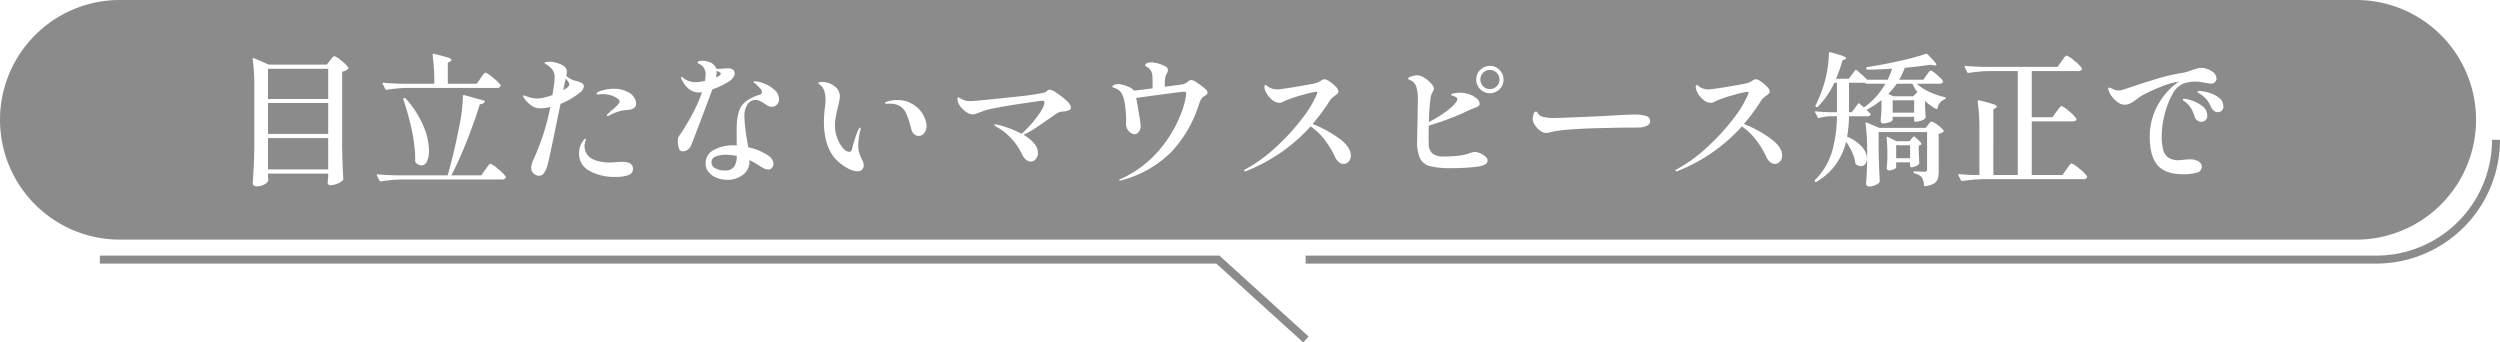
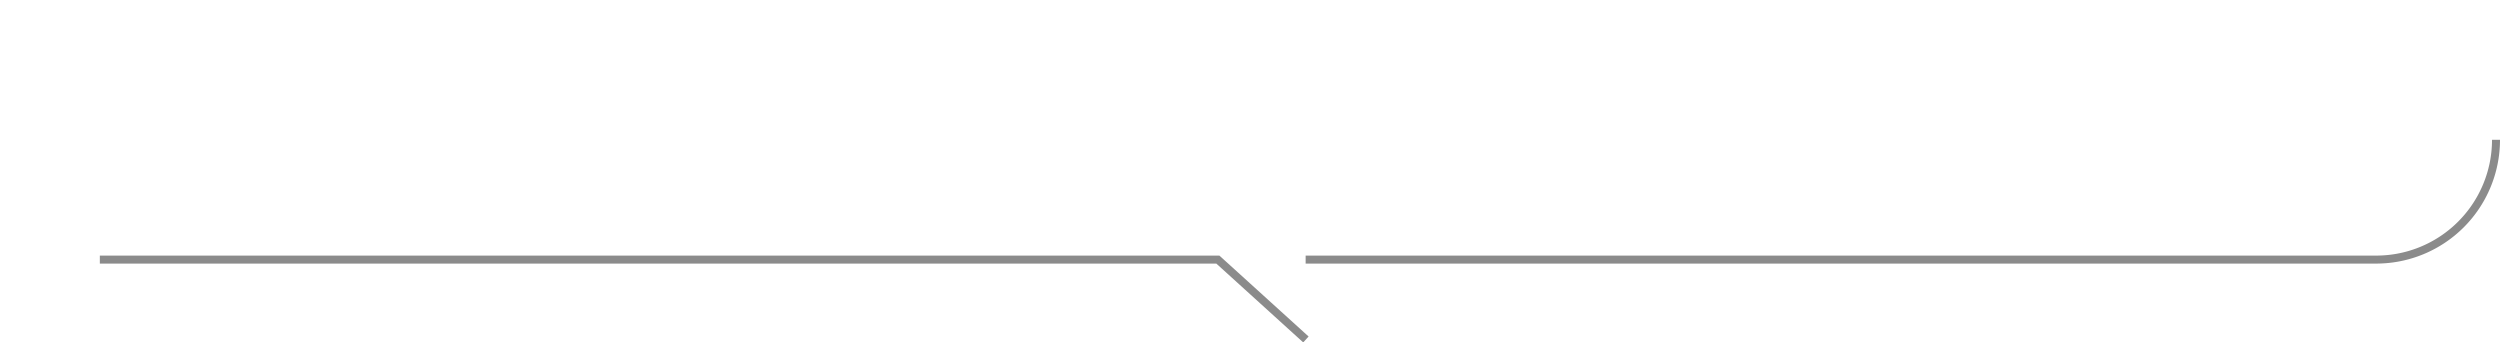
<svg xmlns="http://www.w3.org/2000/svg" id="txt_main01.svg" width="626" height="85.75" viewBox="0 0 626 85.75">
  <defs>
    <style>
      .cls-1 {
        fill: none;
        stroke: #3f3f3f;
        stroke-width: 2px;
      }

      .cls-1, .cls-2 {
        fill-rule: evenodd;
        opacity: 0.6;
      }

      .cls-2 {
        fill: #3f3f3f;
      }
    </style>
  </defs>
  <path id="bar_main01.svg" class="cls-1" d="M1856,252h0a30,30,0,0,1-30,30H1557.93M1256,282h279.95L1558,302" transform="translate(-1231 -217)" />
-   <path id="目立たないマウスピース矯正で" class="cls-2" d="M1261,217h560a30,30,0,0,1,30,30h0a30,30,0,0,1-30,30H1261a30,30,0,0,1-30-30h0A30,30,0,0,1,1261,217Zm37.1,43.466h15.08v0.973a3.472,3.472,0,0,0-.07.629,1.731,1.731,0,0,1-.04.414,1.807,1.807,0,0,0-.03.36,0.642,0.642,0,0,0,.68.54,4.579,4.579,0,0,0,1.77-.4,3.95,3.95,0,0,0,1.33-.828,0.51,0.51,0,0,0,.14-0.361q-0.21-3.744-.29-8.242V234.939a2.557,2.557,0,0,0,1.48-.683,0.234,0.234,0,0,0,.07-0.324,7.874,7.874,0,0,0-1.74-1.729,5.31,5.31,0,0,0-1.75-1.151,0.461,0.461,0,0,0-.31.161c-0.1.108-.24,0.264-0.41,0.467s-0.29.355-.36,0.451l-0.83,1.044h-14.51l-3.74-1.618c-0.19-.074-0.29-0.026-0.29.143v0.071a49.374,49.374,0,0,1,.4,6.984v14.832c-0.03,2.16-.07,3.906-0.15,5.239s-0.15,2.7-.25,4.12a0.632,0.632,0,0,0,.27.5,1.105,1.105,0,0,0,.7.217,4.084,4.084,0,0,0,1.82-.414,2.024,2.024,0,0,0,1.06-.919,0.5,0.5,0,0,0,.04-0.2v-0.163l-0.07-.864v-0.648Zm0-18.684v-7.56h15.08v7.56H1298.1Zm0,8.748v-7.74h15.08v7.74H1298.1Zm15.08,1.045v7.847H1298.1v-7.847h15.08Zm37.19-13.61h-7.24v-5.22l0.65-.394a0.5,0.5,0,0,0,.29-0.324,1.2,1.2,0,0,0-.94-0.613c-0.62-.216-1.78-0.528-3.49-0.936-0.21-.048-0.32.049-0.32,0.288a48.528,48.528,0,0,1,.43,7.021v0.178h-8.32c-1.6-.046-3.07-0.131-4.39-0.251-0.17,0-.25.06-0.25,0.181a0.179,0.179,0,0,0,.04.143l0.64,1.26a0.317,0.317,0,0,0,.26.18h0.1a38.755,38.755,0,0,1,5.15-.467h22.47a0.884,0.884,0,0,0,.86-0.4,0.335,0.335,0,0,0,0-.36,9.755,9.755,0,0,0-1.87-1.8,6.144,6.144,0,0,0-1.87-1.261,0.485,0.485,0,0,0-.33.2c-0.12.132-.27,0.33-0.47,0.6s-0.33.467-.43,0.611Zm1.15,22.933h-7.49q2.025-3.924,3.95-8.818t3.18-9a1.317,1.317,0,0,0,1.19-.537q0.15-.255-0.18-0.362l-4.93-1.368a0.27,0.27,0,0,0-.24.036,0.263,0.263,0,0,0-.09.217,40.057,40.057,0,0,1-.75,6.766q-1.365,7.094-3.06,13.069h-13.11c-1.6-.049-3.07-0.131-4.39-0.252-0.17,0-.25.06-0.25,0.18a0.184,0.184,0,0,0,.04.145l0.64,1.26a0.323,0.323,0,0,0,.26.181h0.1a38.3,38.3,0,0,1,5.15-.47h25.17a0.948,0.948,0,0,0,.9-0.4,0.337,0.337,0,0,0,0-.361,9.372,9.372,0,0,0-1.89-1.872,6.328,6.328,0,0,0-1.89-1.3,0.566,0.566,0,0,0-.35.2,5.13,5.13,0,0,0-.5.629c-0.2.29-.35,0.493-0.45,0.614Zm-19.51-18.973q3.09,9.327,2.95,15.409a0.475,0.475,0,0,0,.15.36,2.072,2.072,0,0,0,1.44.721,1.551,1.551,0,0,0,1.35-1.026,6.135,6.135,0,0,0,.52-2.719,16.383,16.383,0,0,0-1.41-6.156,24.482,24.482,0,0,0-4.42-6.839,0.288,0.288,0,0,0-.36-0.108h-0.04a0.271,0.271,0,0,0-.22.251Zm44.1-1.69a2.292,2.292,0,0,0,1.08-1.586,0.909,0.909,0,0,0-.41-0.808,5.169,5.169,0,0,0-1.35-.524l-0.54-.144a3.752,3.752,0,0,1-.9-0.359,4.837,4.837,0,0,1-1.19-.826,2.672,2.672,0,0,0,.14-0.865,1.763,1.763,0,0,0-.48-1.35,3.939,3.939,0,0,0-1.21-.738,7.094,7.094,0,0,0-1.3-.414,5.778,5.778,0,0,0-1.26-.162,5.388,5.388,0,0,0-.91.071q-0.42.074-.42,0.215a0.408,0.408,0,0,0,.25.29,5.451,5.451,0,0,1,1.73,1.421,3.184,3.184,0,0,1,.54,1.926l-0.03.9q-0.18,1.475-.51,3.527a22.263,22.263,0,0,1-2.16.648,7.762,7.762,0,0,1-1.73.217,7.558,7.558,0,0,1-2.73-.612,1.412,1.412,0,0,0-.51-0.145,0.174,0.174,0,0,0-.21.181,0.887,0.887,0,0,0,.21.431,7.3,7.3,0,0,0,2.04,2.035,4.007,4.007,0,0,0,2.07.558,10.2,10.2,0,0,0,2.48-.324,59.916,59.916,0,0,1-1.83,7.073,65.139,65.139,0,0,1-2.38,6.066,5.562,5.562,0,0,0-.58,2.016,1.98,1.98,0,0,0,1.98,2.052,1.441,1.441,0,0,0,1.17-.612,5.918,5.918,0,0,0,.89-1.872q0.42-1.366,2.7-12.6l0.61-2.915a17.577,17.577,0,0,0,4.75-2.772h0Zm-3.46-3.565a9.151,9.151,0,0,1,.69.864,1.181,1.181,0,0,1,.21.648c0,0.361-.5.829-1.51,1.405,0.24-1.2.45-2.172,0.61-2.917h0Zm15.81,3.492a7.4,7.4,0,0,0-3.82-.936,11.169,11.169,0,0,0-3.6.649l-0.32.179a0.513,0.513,0,0,0-.33.324c0,0.193.16,0.288,0.47,0.288a3.16,3.16,0,0,0,.43-0.053,3.834,3.834,0,0,1,.65-0.054,7.752,7.752,0,0,1,1.82.251,5.17,5.17,0,0,1,1.85.865,0.965,0.965,0,0,1,.54.719,1.323,1.323,0,0,1-.36.738,7.2,7.2,0,0,1-1,.991c-0.44.359-.7,0.575-0.8,0.647-0.48.456-.76,0.733-0.86,0.828a0.5,0.5,0,0,0-.18.324,0.144,0.144,0,0,0,.18.143,0.9,0.9,0,0,0,.43-0.143,7.114,7.114,0,0,1,1.05-.521,11.956,11.956,0,0,1,1.33-.486,5.046,5.046,0,0,1,1.4-.306q0.72-.055.9-0.091a2.956,2.956,0,0,0,1.5-.468,1.253,1.253,0,0,0,.55-1.08,3.015,3.015,0,0,0-.46-1.492,3.581,3.581,0,0,0-1.37-1.316h0Zm-1.73,17.351-1.44.073a14.946,14.946,0,0,1-1.62.108,10.92,10.92,0,0,1-2.92-.36,6.25,6.25,0,0,1-1.94-.827,3.443,3.443,0,0,1-1.1-1.387,3.893,3.893,0,0,1-.34-1.53,2.467,2.467,0,0,1,.04-0.54,3.262,3.262,0,0,1,.16-0.648,2.48,2.48,0,0,0,.12-0.5c0-.121-0.03-0.181-0.1-0.181a0.684,0.684,0,0,0-.44.342q-0.24.342-.54,0.811a4.152,4.152,0,0,0-.43,1.061,5.588,5.588,0,0,0-.18,1.458,4.8,4.8,0,0,0,2.61,4.393,12.9,12.9,0,0,0,6.54,1.512,9.13,9.13,0,0,0,3.2-.45,1.635,1.635,0,0,0,1.15-1.638,1.5,1.5,0,0,0-.25-0.829q-0.54-.862-2.52-0.865h0Zm27.11-20.3a4.133,4.133,0,0,0,.77-0.865,1.767,1.767,0,0,0,.34-1.008,1.127,1.127,0,0,0-.19-0.648,1.226,1.226,0,0,0-.56-0.431,1.578,1.578,0,0,0-.72-0.144h-0.51c-0.16,0-.43.017-0.79,0.054s-0.73.053-1.11,0.053a1.373,1.373,0,0,1-.38.018,0.886,0.886,0,0,0-.31.019,2.772,2.772,0,0,0-2.05-1.8,4.688,4.688,0,0,0-1.48-.253,2.449,2.449,0,0,0-.86.126,0.385,0.385,0,0,0-.32.306,0.763,0.763,0,0,0,.46.4,4.052,4.052,0,0,1,.8.539,2.918,2.918,0,0,1,.75,2.2,12.754,12.754,0,0,1-.14,1.476,13.817,13.817,0,0,1-2.23.324,5.715,5.715,0,0,1-1.75-.271,3.945,3.945,0,0,1-1.35-.7,1.083,1.083,0,0,0-.5-0.361,0.147,0.147,0,0,0-.15.18,1.393,1.393,0,0,0,.22.648,6.734,6.734,0,0,0,1.55,2.07,4,4,0,0,0,2.88.99,3.54,3.54,0,0,0,.57-0.036,36.382,36.382,0,0,1-2.01,4.716q-1.155,2.233-2.63,4.609c-0.19.312-.36,0.557-0.49,0.738s-0.23.33-.3,0.45a3.953,3.953,0,0,0-.51.809,2.211,2.211,0,0,0-.11.774,5.809,5.809,0,0,0,.27,1.98,0.989,0.989,0,0,0,.99.72,2.111,2.111,0,0,0,1.16-.378,2.542,2.542,0,0,0,.9-1.1q0.5-1.222,2.43-6.3c1.28-3.386,2.25-5.964,2.89-7.741a20.255,20.255,0,0,0,4.47-2.159h0Zm-3.39-2.485,0.62,0.288a0.63,0.63,0,0,1,.43.433,1.118,1.118,0,0,1-.69.684,4.586,4.586,0,0,1-.54.251,6.69,6.69,0,0,0,.18-1.368v-0.288Zm9.83,7.309a2.257,2.257,0,0,1,.92.2,7.861,7.861,0,0,1,1.06.595,9.787,9.787,0,0,0,1.06.7,1.989,1.989,0,0,0,.92.2,1.766,1.766,0,0,0,1.3-.539,1.9,1.9,0,0,0,.54-1.4,3.364,3.364,0,0,0-1.5-2.574,8.22,8.22,0,0,0-3.25-1.637,5.079,5.079,0,0,0-1.26-.217c-0.27,0-.4.049-0.4,0.143a0.524,0.524,0,0,0,.36.325,18.184,18.184,0,0,1,1.31,1.3,1.5,1.5,0,0,1,.45.972,0.661,0.661,0,0,1-.57.612,11.38,11.38,0,0,0-3.42,1.637,5.024,5.024,0,0,0-1.69,2.287,12.377,12.377,0,0,0-.62,3.564q-0.03.682-.03,2.125,0,2.088.03,3.094c-0.21-.022-0.5-0.035-0.86-0.035a9.726,9.726,0,0,0-4.9,1.17,3.668,3.668,0,0,0-2.05,3.33,3.385,3.385,0,0,0,.79,2.233,5.019,5.019,0,0,0,2.04,1.421,6.962,6.962,0,0,0,2.57.486,6.262,6.262,0,0,0,3.94-1.259,4.033,4.033,0,0,0,1.64-3.386V257.08a18.437,18.437,0,0,1,2.02,1.115,13.44,13.44,0,0,0,1.55.937,2.62,2.62,0,0,0,1.15.324,1.193,1.193,0,0,0,.92-0.433,1.484,1.484,0,0,0,.37-1.008,2.085,2.085,0,0,0-.32-1.062,3.087,3.087,0,0,0-.97-0.989,14.084,14.084,0,0,0-5.04-2.088c-0.05-.408-0.15-1.045-0.29-1.91a37.942,37.942,0,0,1-.65-5.759,5.25,5.25,0,0,1,.78-3.078,2.423,2.423,0,0,1,2.1-1.1h0Zm-7.92,17.639a4.524,4.524,0,0,1-2.25-.539,1.676,1.676,0,0,1-.95-1.513,1.478,1.478,0,0,1,1.06-1.438,6.917,6.917,0,0,1,2.61-.434,14.863,14.863,0,0,1,2.66.288,5.187,5.187,0,0,1-.64,2.7,2.788,2.788,0,0,1-2.49.935h0Zm33.34,0.216a1.6,1.6,0,0,0,1.15-.413,1.444,1.444,0,0,0,.43-1.1,2.393,2.393,0,0,0-.23-0.971c-0.16-.337-0.25-0.528-0.27-0.576a10.793,10.793,0,0,1-.54-1.3,6.4,6.4,0,0,1-.33-2.195,16.324,16.324,0,0,1,.44-3.421,2.615,2.615,0,0,0,.14-0.756c0-.144-0.04-0.216-0.11-0.216a0.448,0.448,0,0,0-.27.234,3.478,3.478,0,0,0-.3.522,38.157,38.157,0,0,0-1.48,4.679,0.746,0.746,0,0,1-.65.65,2.3,2.3,0,0,1-1.6-.955,7.907,7.907,0,0,1-1.42-2.483,8.851,8.851,0,0,1-.58-3.187,11.957,11.957,0,0,1,.18-2.07c0.12-.685.31-1.578,0.58-2.681a13.405,13.405,0,0,0,.47-2.485,3.157,3.157,0,0,0-1.37-2.592,4.983,4.983,0,0,0-3.1-1.044,2.774,2.774,0,0,0-.66.073,0.309,0.309,0,0,0-.31.215,1.087,1.087,0,0,0,.4.36,3.267,3.267,0,0,1,1.11,1.548,6.863,6.863,0,0,1,.33,2.269,17,17,0,0,1-.18,2.195,28.73,28.73,0,0,0-.22,3.2q0,6.949,3.6,10.081a12.163,12.163,0,0,0,2.65,1.817,5.083,5.083,0,0,0,2.14.594h0Zm15.41-8.856a1.678,1.678,0,0,0,1.33-.738,2.824,2.824,0,0,0,.57-1.782,6,6,0,0,0-.63-2.34,6.728,6.728,0,0,0-2.03-2.519,7.381,7.381,0,0,0-4.64-1.62,8.594,8.594,0,0,0-2.52.395,2.334,2.334,0,0,0-.33.11,0.471,0.471,0,0,0-.25.287c0,0.095.1,0.143,0.29,0.143h0.83a4.86,4.86,0,0,1,2.37.469,4.078,4.078,0,0,1,1.89,2.141,24.282,24.282,0,0,1,1.14,3.547q0.465,1.908,1.98,1.907h0Zm32.79-11.592a1.213,1.213,0,0,0-.72.325,1.767,1.767,0,0,1-.72.431,63.9,63.9,0,0,1-7.22,1.026c-3.99.445-7.11,0.762-9.34,0.954-1.05.1-1.75,0.145-2.09,0.145a4.805,4.805,0,0,1-2.12-.577,3.021,3.021,0,0,0-.72-0.359c-0.14,0-.22.132-0.22,0.4a2.747,2.747,0,0,0,.15.828,3.872,3.872,0,0,0,.79,1.3,6.331,6.331,0,0,0,1.4,1.224,2.794,2.794,0,0,0,1.48.5,2.656,2.656,0,0,0,.92-0.2q0.525-.2.63-0.234a19.466,19.466,0,0,1,3.67-1.079c1.66-.337,4.04-0.738,7.16-1.207s4.83-.7,5.12-0.7c0.31,0,.46.119,0.46,0.358,0,0.792-.62,2.021-1.87,3.691a27.338,27.338,0,0,1-3.85,4.229,25.167,25.167,0,0,0-3.91-1.656,14.151,14.151,0,0,0-2.71-.72c-0.15,0-.22.049-0.22,0.145a0.423,0.423,0,0,0,.22.269,4.267,4.267,0,0,0,.61.378,13.767,13.767,0,0,1,3.51,2.862,14.311,14.311,0,0,1,2.39,3.438c0.67,1.488,1.47,2.233,2.38,2.233a1.615,1.615,0,0,0,1.31-.648,2.33,2.33,0,0,0,.52-1.514q0-2.374-3.63-4.534a19.747,19.747,0,0,0,3.06-1.729q1.725-1.15,4.61-3.168a6.139,6.139,0,0,1,1.26-.756,3.809,3.809,0,0,1,1.08-.179,5.174,5.174,0,0,0,1.36-.325,0.738,0.738,0,0,0,.51-0.719,2.85,2.85,0,0,0-1.1-1.655,16.514,16.514,0,0,0-2.43-1.91,4.766,4.766,0,0,0-1.73-.864h0Zm38.92-.144a13.345,13.345,0,0,0-1.86-1.44,4.487,4.487,0,0,0-1.67-.864,0.9,0.9,0,0,0-.47.2,3.6,3.6,0,0,1-.36.233,4.379,4.379,0,0,1-1.11.649q-0.765.142-4.68,0.648v-0.469a13.711,13.711,0,0,1,.07-1.584,3.006,3.006,0,0,1,.32-1.08,2.165,2.165,0,0,0,.4-1.079,1.075,1.075,0,0,0-.54-0.828,8.7,8.7,0,0,0-3.57-1.081,2.9,2.9,0,0,0-1.09.2,0.61,0.61,0,0,0-.49.487,0.319,0.319,0,0,0,.09.235,1.022,1.022,0,0,0,.27.179,2.047,2.047,0,0,1,.36.235,2.759,2.759,0,0,1,.74.826,4.3,4.3,0,0,1,.34,1.44c0.02,0.529.04,1.31,0.04,2.342v0.575q-3.6.466-4.68,0.576l-0.18-.252a4.813,4.813,0,0,0-1.71-.917,6.431,6.431,0,0,0-2.04-.487,2.823,2.823,0,0,0-.93.2,0.65,0.65,0,0,0-.54.452,0.2,0.2,0,0,0,.14.179,3.566,3.566,0,0,0,.36.145,2.987,2.987,0,0,1,1.69,1.151,6.414,6.414,0,0,1,.92,2.772,25.137,25.137,0,0,1,.34,4.177l-0.03.792a2.772,2.772,0,0,0,.75,1.979,2.05,2.05,0,0,0,1.41.721,1.327,1.327,0,0,0,1.04-.595,2.291,2.291,0,0,0,.47-1.457,17.09,17.09,0,0,0-.36-2.629l-0.29-1.836c-0.12-.792-0.28-1.643-0.47-2.556q2.415-.358,6.45-0.9t5.54-.684a0.512,0.512,0,0,1,.54.613,20.476,20.476,0,0,1-1.4,5.129,31.072,31.072,0,0,1-5.01,8.46,27.422,27.422,0,0,1-9.75,7.542c-0.05.023-.17,0.09-0.36,0.2a0.459,0.459,0,0,0-.29.271c0,0.048.06,0.073,0.18,0.073a3.938,3.938,0,0,0,.61-0.144,27.7,27.7,0,0,0,12.33-7.092,30.716,30.716,0,0,0,6.79-11.629c0.14-.432.27-0.768,0.37-1.007a4.534,4.534,0,0,1,.42-0.722,1.36,1.36,0,0,1,.45-0.449,2.12,2.12,0,0,0,.34-0.234,2.219,2.219,0,0,0,.49-0.341,0.7,0.7,0,0,0,.16-0.487,1.159,1.159,0,0,0-.54-0.828h0Zm26.85,8.748a50.224,50.224,0,0,0,4.4-5.977,2.273,2.273,0,0,1,.5-0.557c0.22-.18.43-0.353,0.65-0.522a4.585,4.585,0,0,0,.7-0.576,0.725,0.725,0,0,0,.23-0.5,2.025,2.025,0,0,0-.68-1.208,8.669,8.669,0,0,0-1.55-1.313,2.757,2.757,0,0,0-1.33-.576,2.149,2.149,0,0,0-.83.4,4.862,4.862,0,0,1-1.33.611c-0.67.168-2.31,0.468-4.91,0.9s-4.15.647-4.63,0.647a4.519,4.519,0,0,1-1.91-.4,3.373,3.373,0,0,1-.68-0.448,1.066,1.066,0,0,0-.43-0.271c-0.17,0-.26.169-0.26,0.5a3.428,3.428,0,0,0,.56,1.639,5.872,5.872,0,0,0,1.44,1.655,2.85,2.85,0,0,0,1.78.7,1.9,1.9,0,0,0,.85-0.251,8.1,8.1,0,0,1,.77-0.36,33.482,33.482,0,0,1,4.13-1.367,20.358,20.358,0,0,1,3.4-.792c0.19,0,.29.061,0.29,0.179a1.821,1.821,0,0,1-.11.468,26.912,26.912,0,0,1-3.67,6.067,54.538,54.538,0,0,1-6.5,7.091,38.039,38.039,0,0,1-7.62,5.562,0.776,0.776,0,0,0-.43.4c0,0.095.07,0.143,0.22,0.143a1.221,1.221,0,0,0,.36-0.072,43,43,0,0,0,16.09-11.16,14.509,14.509,0,0,1,3.35,3.132,22.259,22.259,0,0,1,2.7,4.356,3.728,3.728,0,0,0,.99,1.4,1.846,1.846,0,0,0,1.2.5,1.744,1.744,0,0,0,1.26-.575,2.022,2.022,0,0,0,.58-1.512q0-2.2-3.01-4.358a29.987,29.987,0,0,0-6.57-3.563h0Zm44.39-14.544a3.42,3.42,0,1,0,2.41,5.85,3.245,3.245,0,0,0,1.01-2.429,3.321,3.321,0,0,0-.99-2.412,3.271,3.271,0,0,0-2.43-1.009h0Zm0,5.8a2.358,2.358,0,0,1-2.37-2.375,2.341,2.341,0,0,1,.68-1.711,2.276,2.276,0,0,1,1.69-.7,2.392,2.392,0,0,1,2.41,2.412,2.277,2.277,0,0,1-.7,1.674,2.337,2.337,0,0,1-1.71.7h0Zm-3.71,15.733a2.55,2.55,0,0,0-.73.125c-0.28.084-.47,0.139-0.56,0.163-0.1.047-.37,0.143-0.83,0.287a13.68,13.68,0,0,1-2.61.432c-1.09.1-2.11,0.146-3.04,0.146a4.541,4.541,0,0,1-2.88-.739,3.179,3.179,0,0,1-.94-2.5c-0.02-.407-0.03-1.092-0.03-2.051q0-1.622.03-2.449a66.8,66.8,0,0,0,10.55-4.068l0.83-.324a4.755,4.755,0,0,0,1.04-.468,0.722,0.722,0,0,0,.33-0.648,1.858,1.858,0,0,0-.81-1.333,5.048,5.048,0,0,0-1.75-.971,7.647,7.647,0,0,0-2.41-.432,7.929,7.929,0,0,0-1.91.252,0.266,0.266,0,0,0-.25.216,0.25,0.25,0,0,0,.09.163,0.505,0.505,0,0,0,.23.125,4.685,4.685,0,0,1,.94.4,0.543,0.543,0,0,1,.29.467,0.924,0.924,0,0,1-.15.468q-1.365,2.232-6.98,5.293a50.468,50.468,0,0,1,.43-6.157,3.961,3.961,0,0,1,.54-1.439c0.02-.049.08-0.15,0.16-0.307a0.954,0.954,0,0,0,.13-0.486,1.59,1.59,0,0,0-.36-0.864,7.649,7.649,0,0,0-2.04-1.854,3.6,3.6,0,0,0-1.67-.63,4.808,4.808,0,0,0-1.58.289,1.125,1.125,0,0,0-.83.5,0.476,0.476,0,0,0,.36.341,4.868,4.868,0,0,0,.47.2,2.7,2.7,0,0,1,1.29,1.765,11.3,11.3,0,0,1,.33,2.916c0,1.056-.02,1.92-0.04,2.593,0,1.056-.02,2.447-0.07,4.175-0.05,1.921-.07,3.168-0.07,3.745a9.728,9.728,0,0,0,.73,4.3,3.871,3.871,0,0,0,2.51,1.927,20.433,20.433,0,0,0,5.25.5,52.267,52.267,0,0,0,6.37-.342c1.85-.227,2.78-0.749,2.78-1.566a1.407,1.407,0,0,0-.56-1.006,4.565,4.565,0,0,0-1.32-.829,3.3,3.3,0,0,0-1.26-.324h0Zm17.9-4.753a4.925,4.925,0,0,0,1.04-.179l0.72-.181a31.916,31.916,0,0,1,4.23-.5q2.97-.218,5.31-0.288c1.56-.048,3.28-0.09,5.17-0.127s3.39-.054,4.51-0.054c0.77,0,1.34-.006,1.7-0.017s0.58-.019.68-0.019a4.262,4.262,0,0,0,1.87-.486,1.215,1.215,0,0,0,.72-1.062,1.342,1.342,0,0,0-1.08-1.35,9.2,9.2,0,0,0-2.73-.341q-0.8,0-1.98.054l-2.02.09c-1.39.1-3.58,0.215-6.55,0.359q-8.1.36-9.51,0.36a12.306,12.306,0,0,1-2.98-.288,2.149,2.149,0,0,1-1.34-.972,0.566,0.566,0,0,0-.43-0.359,0.792,0.792,0,0,0-.56.665,3.7,3.7,0,0,0-.23,1.134,2.98,2.98,0,0,0,.59,1.656,5.2,5.2,0,0,0,1.28,1.332,3.062,3.062,0,0,0,.79.451,2.423,2.423,0,0,0,.8.125h0Zm49.42-2.232a50.224,50.224,0,0,0,4.4-5.977,2.273,2.273,0,0,1,.5-0.557c0.22-.18.43-0.353,0.65-0.522a4.585,4.585,0,0,0,.7-0.576,0.725,0.725,0,0,0,.23-0.5,2.025,2.025,0,0,0-.68-1.208,8.669,8.669,0,0,0-1.55-1.313,2.757,2.757,0,0,0-1.33-.576,2.149,2.149,0,0,0-.83.4,4.862,4.862,0,0,1-1.33.611c-0.67.168-2.31,0.468-4.91,0.9s-4.15.647-4.63,0.647a4.519,4.519,0,0,1-1.91-.4,3.373,3.373,0,0,1-.68-0.448,1.066,1.066,0,0,0-.43-0.271c-0.17,0-.26.169-0.26,0.5a3.428,3.428,0,0,0,.56,1.639,5.872,5.872,0,0,0,1.44,1.655,2.85,2.85,0,0,0,1.78.7,1.9,1.9,0,0,0,.85-0.251,8.1,8.1,0,0,1,.77-0.36,33.482,33.482,0,0,1,4.13-1.367,20.358,20.358,0,0,1,3.4-.792c0.19,0,.29.061,0.29,0.179a1.821,1.821,0,0,1-.11.468,26.912,26.912,0,0,1-3.67,6.067,54.538,54.538,0,0,1-6.5,7.091,38.039,38.039,0,0,1-7.62,5.562,0.776,0.776,0,0,0-.43.4c0,0.095.07,0.143,0.22,0.143a1.221,1.221,0,0,0,.36-0.072,43,43,0,0,0,16.09-11.16,14.509,14.509,0,0,1,3.35,3.132,22.259,22.259,0,0,1,2.7,4.356,3.728,3.728,0,0,0,.99,1.4,1.846,1.846,0,0,0,1.2.5,1.744,1.744,0,0,0,1.26-.575,2.022,2.022,0,0,0,.58-1.512q0-2.2-3.01-4.358a29.987,29.987,0,0,0-6.57-3.563h0Zm44.93-11.087h-6.05a20.226,20.226,0,0,0,1.41-2.989c2.52-.238,4.65-0.492,6.41-0.757l0.93,0.146a1.272,1.272,0,0,0,.42,0,0.169,0.169,0,0,0,.16-0.146c0-.287-0.75-1.163-2.23-2.627a0.35,0.35,0,0,0-.4-0.108,66.127,66.127,0,0,1-6.68,1.8q-4.155.938-8.04,1.513a0.214,0.214,0,0,0-.22.216v0.178a0.292,0.292,0,0,0,.29.253q2.6,0,6.19-.253a20.554,20.554,0,0,1-1.12,2.774h-5.11c-0.6-.6-1.49-1.405-2.66-2.412a0.242,0.242,0,0,0-.4.071l-1.55,2.088h-3.2a34.177,34.177,0,0,0,1.58-4.572l0.65-.287a0.356,0.356,0,0,0,.29-0.287q0-.471-3.96-1.479-0.36-.069-0.36.253a26.341,26.341,0,0,1-.32,3.708,26.931,26.931,0,0,1-.83,3.78,31.853,31.853,0,0,1-2.16,5.509,0.284,0.284,0,0,0,.11.394l0.03,0.038a0.287,0.287,0,0,0,.4-0.038,20.817,20.817,0,0,0,4.14-6.011h0.65v7.38h-1.8q-1.7-.034-3.39-0.216c-0.19-.048-0.29.012-0.29,0.18l0.04,0.144,0.65,1.187a0.258,0.258,0,0,0,.36.145,10.742,10.742,0,0,1,2.7-.431h1.73a33.444,33.444,0,0,1-1.21,8.819,16.83,16.83,0,0,1-4.27,7.128,0.263,0.263,0,0,0,0,.4,0.249,0.249,0,0,0,.4.036,15.866,15.866,0,0,0,4.88-4.428,16.749,16.749,0,0,0,2.5-5.58,16.79,16.79,0,0,1,1.53,2.7,8.857,8.857,0,0,1,.77,2.629,0.642,0.642,0,0,0,.22.358,1.948,1.948,0,0,0,1.19.434,1.333,1.333,0,0,0,1.08-.541,2.166,2.166,0,0,0,.43-1.4,4.541,4.541,0,0,0-1.21-2.845,9.783,9.783,0,0,0-3.76-2.591,32.721,32.721,0,0,0,.47-5.112h4.54a0.918,0.918,0,0,0,.86-0.362,0.318,0.318,0,0,0-.11-0.359l-0.9-.9a21.251,21.251,0,0,0,3.75-2.447v1.98c-0.05,1.3-.12,2.351-0.22,3.166a0.8,0.8,0,0,0,.16.5,0.539,0.539,0,0,0,.45.217,4.292,4.292,0,0,0,1.6-.324,1.2,1.2,0,0,0,.81-0.541v-0.792h5.37v0.935a0.253,0.253,0,0,0,.29.29h0.18a3.874,3.874,0,0,0,1.31-.27,2.248,2.248,0,0,0,.99-0.595,0.447,0.447,0,0,0,.11-0.324c-0.05-.576-0.07-1.032-0.07-1.367l-0.08-1.152v-1.477a13.692,13.692,0,0,0,2.78,1.98,0.236,0.236,0,0,0,.36-0.18,2.746,2.746,0,0,1,1.8-2.232,0.444,0.444,0,0,0,.25-0.287,0.34,0.34,0,0,0-.25-0.254A18.346,18.346,0,0,1,1714.1,240a12.38,12.38,0,0,1-3.15-2.036h5.72a1.079,1.079,0,0,0,.59-0.143,0.516,0.516,0,0,0,.27-0.4,1.991,1.991,0,0,0-.66-0.917,15.074,15.074,0,0,0-1.42-1.243,2.611,2.611,0,0,0-.98-0.576,0.464,0.464,0,0,0-.3.162,4.571,4.571,0,0,0-.42.5c-0.16.228-.28,0.391-0.36,0.486Zm-9.5,1.006a18.56,18.56,0,0,1-5.37,5.941l-1.11-.972a0.242,0.242,0,0,0-.4.073l-1.51,2.087h-0.72v-7.38h4.07l0.03,0.108a0.255,0.255,0,0,0,.29.143h4.72Zm0.72,2.557a18.615,18.615,0,0,0,2.12-2.557h3.93a12.3,12.3,0,0,0,1.22,2.089l-1.01,1.045h-5Zm6.48,1.584v3.1h-5.37v-3.1h5.37Zm-8.89,7.956h12.13v9.288a0.74,0.74,0,0,1-.13.5,0.574,0.574,0,0,1-.45.143l-1.15-.035-1.44-.073a0.2,0.2,0,0,0-.22.217,0.357,0.357,0,0,0,.26.324,3,3,0,0,1,1.83,1.008,4.085,4.085,0,0,1,.51,1.908,0.269,0.269,0,0,0,.25.25h0.07a5.316,5.316,0,0,0,2.2-.648,2.227,2.227,0,0,0,.95-1.205,6.714,6.714,0,0,0,.23-2v-9.253a2.34,2.34,0,0,0,1.16-.5,0.234,0.234,0,0,0,.07-0.324,6.6,6.6,0,0,0-1.5-1.369,4.075,4.075,0,0,0-1.49-.863,0.489,0.489,0,0,0-.29.107,2.072,2.072,0,0,0-.32.342,3.528,3.528,0,0,0-.25.343l-0.62.791h-11.66l-3.13-1.332c-0.19-.071-0.29-0.024-0.29.143V247.9a50.887,50.887,0,0,1,.4,6.983v2.951c-0.08,2.161-.16,3.876-0.26,5.149a0.732,0.732,0,0,0,.2.5,0.673,0.673,0,0,0,.52.216,3.888,3.888,0,0,0,1.5-.306,3.084,3.084,0,0,0,1.1-.7,0.591,0.591,0,0,0,.1-0.36c-0.14-2.423-.24-5.1-0.28-8.028v-4.248Zm4.53,2.305-2.23-1.081a0.26,0.26,0,0,0-.22-0.035,0.2,0.2,0,0,0-.07.179V251.5q0.18,1.982.18,3.96v1.4l-0.07.864c0,0.216-.02.564-0.07,1.044a1.245,1.245,0,0,0-.04.361,0.581,0.581,0,0,0,.51.539,3.157,3.157,0,0,0,1.24-.27,0.931,0.931,0,0,0,.63-0.45v-1.3h3.49v0.936a0.257,0.257,0,0,0,.29.288h0.07a2.613,2.613,0,0,0,1.04-.252,2.023,2.023,0,0,0,.8-0.54,0.45,0.45,0,0,0,.1-0.324c-0.04-.624-0.07-1.116-0.07-1.477l-0.07-1.259v-1.549l0.43-.143a0.4,0.4,0,0,0,.25-0.253,1.12,1.12,0,0,0-.36-0.612,15.971,15.971,0,0,0-1.29-1.188c-0.19-.145-0.34-0.145-0.43,0a10.863,10.863,0,0,1-.98,1.081h-3.13Zm3.35,1.007v3.24h-3.49v-3.24h3.49Zm35.64-7.02h-5.18V234.8h11.66a0.883,0.883,0,0,0,.86-0.4,0.3,0.3,0,0,0,0-.36,8.746,8.746,0,0,0-1.9-1.854,6.428,6.428,0,0,0-1.91-1.278,0.485,0.485,0,0,0-.33.2,6.9,6.9,0,0,0-.46.594c-0.2.265-.35,0.479-0.47,0.648l-0.97,1.4h-18.65c-1.61-.048-3.07-0.131-4.39-0.252-0.17,0-.26.06-0.26,0.181a0.227,0.227,0,0,0,.04.143l0.61,1.259a0.3,0.3,0,0,0,.25.181h0.11a38.624,38.624,0,0,1,5.15-.468h7.16v26.028h-6.12V244.407l0.62-.4a0.479,0.479,0,0,0,.28-0.325,1.388,1.388,0,0,0-.97-0.613,32.525,32.525,0,0,0-3.53-.935c-0.21-.048-0.32.048-0.32,0.288a48.538,48.538,0,0,1,.43,7.021v11.375h-1.76q-1.62-.072-3.24-0.216c-0.19-.047-0.29.012-0.29,0.18l0.04,0.145,0.64,1.223a0.317,0.317,0,0,0,.26.18h0.1a38.588,38.588,0,0,1,5.15-.467h25.13a0.923,0.923,0,0,0,.9-0.4,0.333,0.333,0,0,0,0-.359,9.133,9.133,0,0,0-1.91-1.872,6.162,6.162,0,0,0-1.91-1.3,0.55,0.55,0,0,0-.34.2,4.833,4.833,0,0,0-.5.629c-0.21.288-.36,0.493-0.45,0.612l-1.01,1.44h-7.7V247.4h10.18a1.442,1.442,0,0,0,.72-0.162,0.464,0.464,0,0,0,.29-0.413,0.529,0.529,0,0,0-.07-0.18,9.028,9.028,0,0,0-1.84-1.837,5.853,5.853,0,0,0-1.83-1.26,0.56,0.56,0,0,0-.36.253,6,6,0,0,0-.45.575c-0.16.216-.31,0.409-0.45,0.576ZM1782.23,234a4.308,4.308,0,0,0-1.17.178c-0.42.121-.84,0.253-1.25,0.4a12.711,12.711,0,0,1-2.37.683,43.628,43.628,0,0,0-5.89,1.333q-3.18.936-6.89,2.195-0.69.216-1.5,0.487a10.563,10.563,0,0,1-1.02.306,4.692,4.692,0,0,1-.72.072,2.35,2.35,0,0,1-.9-0.162c-0.27-.109-0.57-0.246-0.9-0.415a0.923,0.923,0,0,0-.43-0.144,0.27,0.27,0,0,0-.29.325,0.826,0.826,0,0,0,.11.467,5.2,5.2,0,0,0,.84,1.477,6.872,6.872,0,0,0,1.46,1.421,2.776,2.776,0,0,0,1.62.594,3.347,3.347,0,0,0,1.49-.324,8.265,8.265,0,0,0,1.53-1.007c0.44-.313.9-0.637,1.41-0.973a43.4,43.4,0,0,1,4.88-2.25,18.53,18.53,0,0,1,3.79-1.134,3.1,3.1,0,0,1,.51-0.071,17.175,17.175,0,0,0-5.19,5.777,16.242,16.242,0,0,0-2.05,8.118c0,3.169.66,5.508,1.96,7.02s3.47,2.268,6.47,2.268a13.173,13.173,0,0,0,3.13-.36,1.586,1.586,0,0,0,1.47-1.547,1.538,1.538,0,0,0-.81-1.316,4.041,4.041,0,0,0-2.21-.521,14.374,14.374,0,0,0-1.73.143l-0.97.074a4.888,4.888,0,0,1-2.56-.577,3.291,3.291,0,0,1-1.35-1.908,13.11,13.11,0,0,1-.41-3.672,22.512,22.512,0,0,1,.68-5.094,20.368,20.368,0,0,1,1.93-5.112,5.71,5.71,0,0,1,2.83-2.826,9.189,9.189,0,0,1,2.91-.5,12.659,12.659,0,0,1,2.41.288,11.658,11.658,0,0,0,1.7.216,1.22,1.22,0,0,0,.9-0.359,1.268,1.268,0,0,0,.36-0.936,2.248,2.248,0,0,0-1.23-1.819,4.549,4.549,0,0,0-2.55-.809h0Zm4.06,11.087a1.579,1.579,0,0,0,1.01-.341,1.311,1.311,0,0,0,.43-1.1,2.661,2.661,0,0,0-1.17-2.233,7.59,7.59,0,0,0-2.59-1.242,9.162,9.162,0,0,0-2.18-.378c-0.36,0-.54.061-0.54,0.181a0.6,0.6,0,0,0,.38.4,5.087,5.087,0,0,1,.52.324,7.04,7.04,0,0,1,1.53,1.4,9.842,9.842,0,0,1,1.03,1.836,2.351,2.351,0,0,0,.72.846,1.493,1.493,0,0,0,.86.306h0Zm-4.1,2.411a1.6,1.6,0,0,0,1.04-.378,1.388,1.388,0,0,0,.47-1.169,2.905,2.905,0,0,0-1.2-2.357,8.528,8.528,0,0,0-2.65-1.423,7.863,7.863,0,0,0-1.98-.467,0.389,0.389,0,0,0-.2.053,0.154,0.154,0,0,0-.09.127,0.607,0.607,0,0,0,.31.413c0.2,0.156.34,0.258,0.41,0.306a5.616,5.616,0,0,1,1.39,1.584,11.5,11.5,0,0,1,.88,2.088,1.767,1.767,0,0,0,.67.919,1.644,1.644,0,0,0,.95.3h0Z" transform="translate(-1231 -217)" />
</svg>